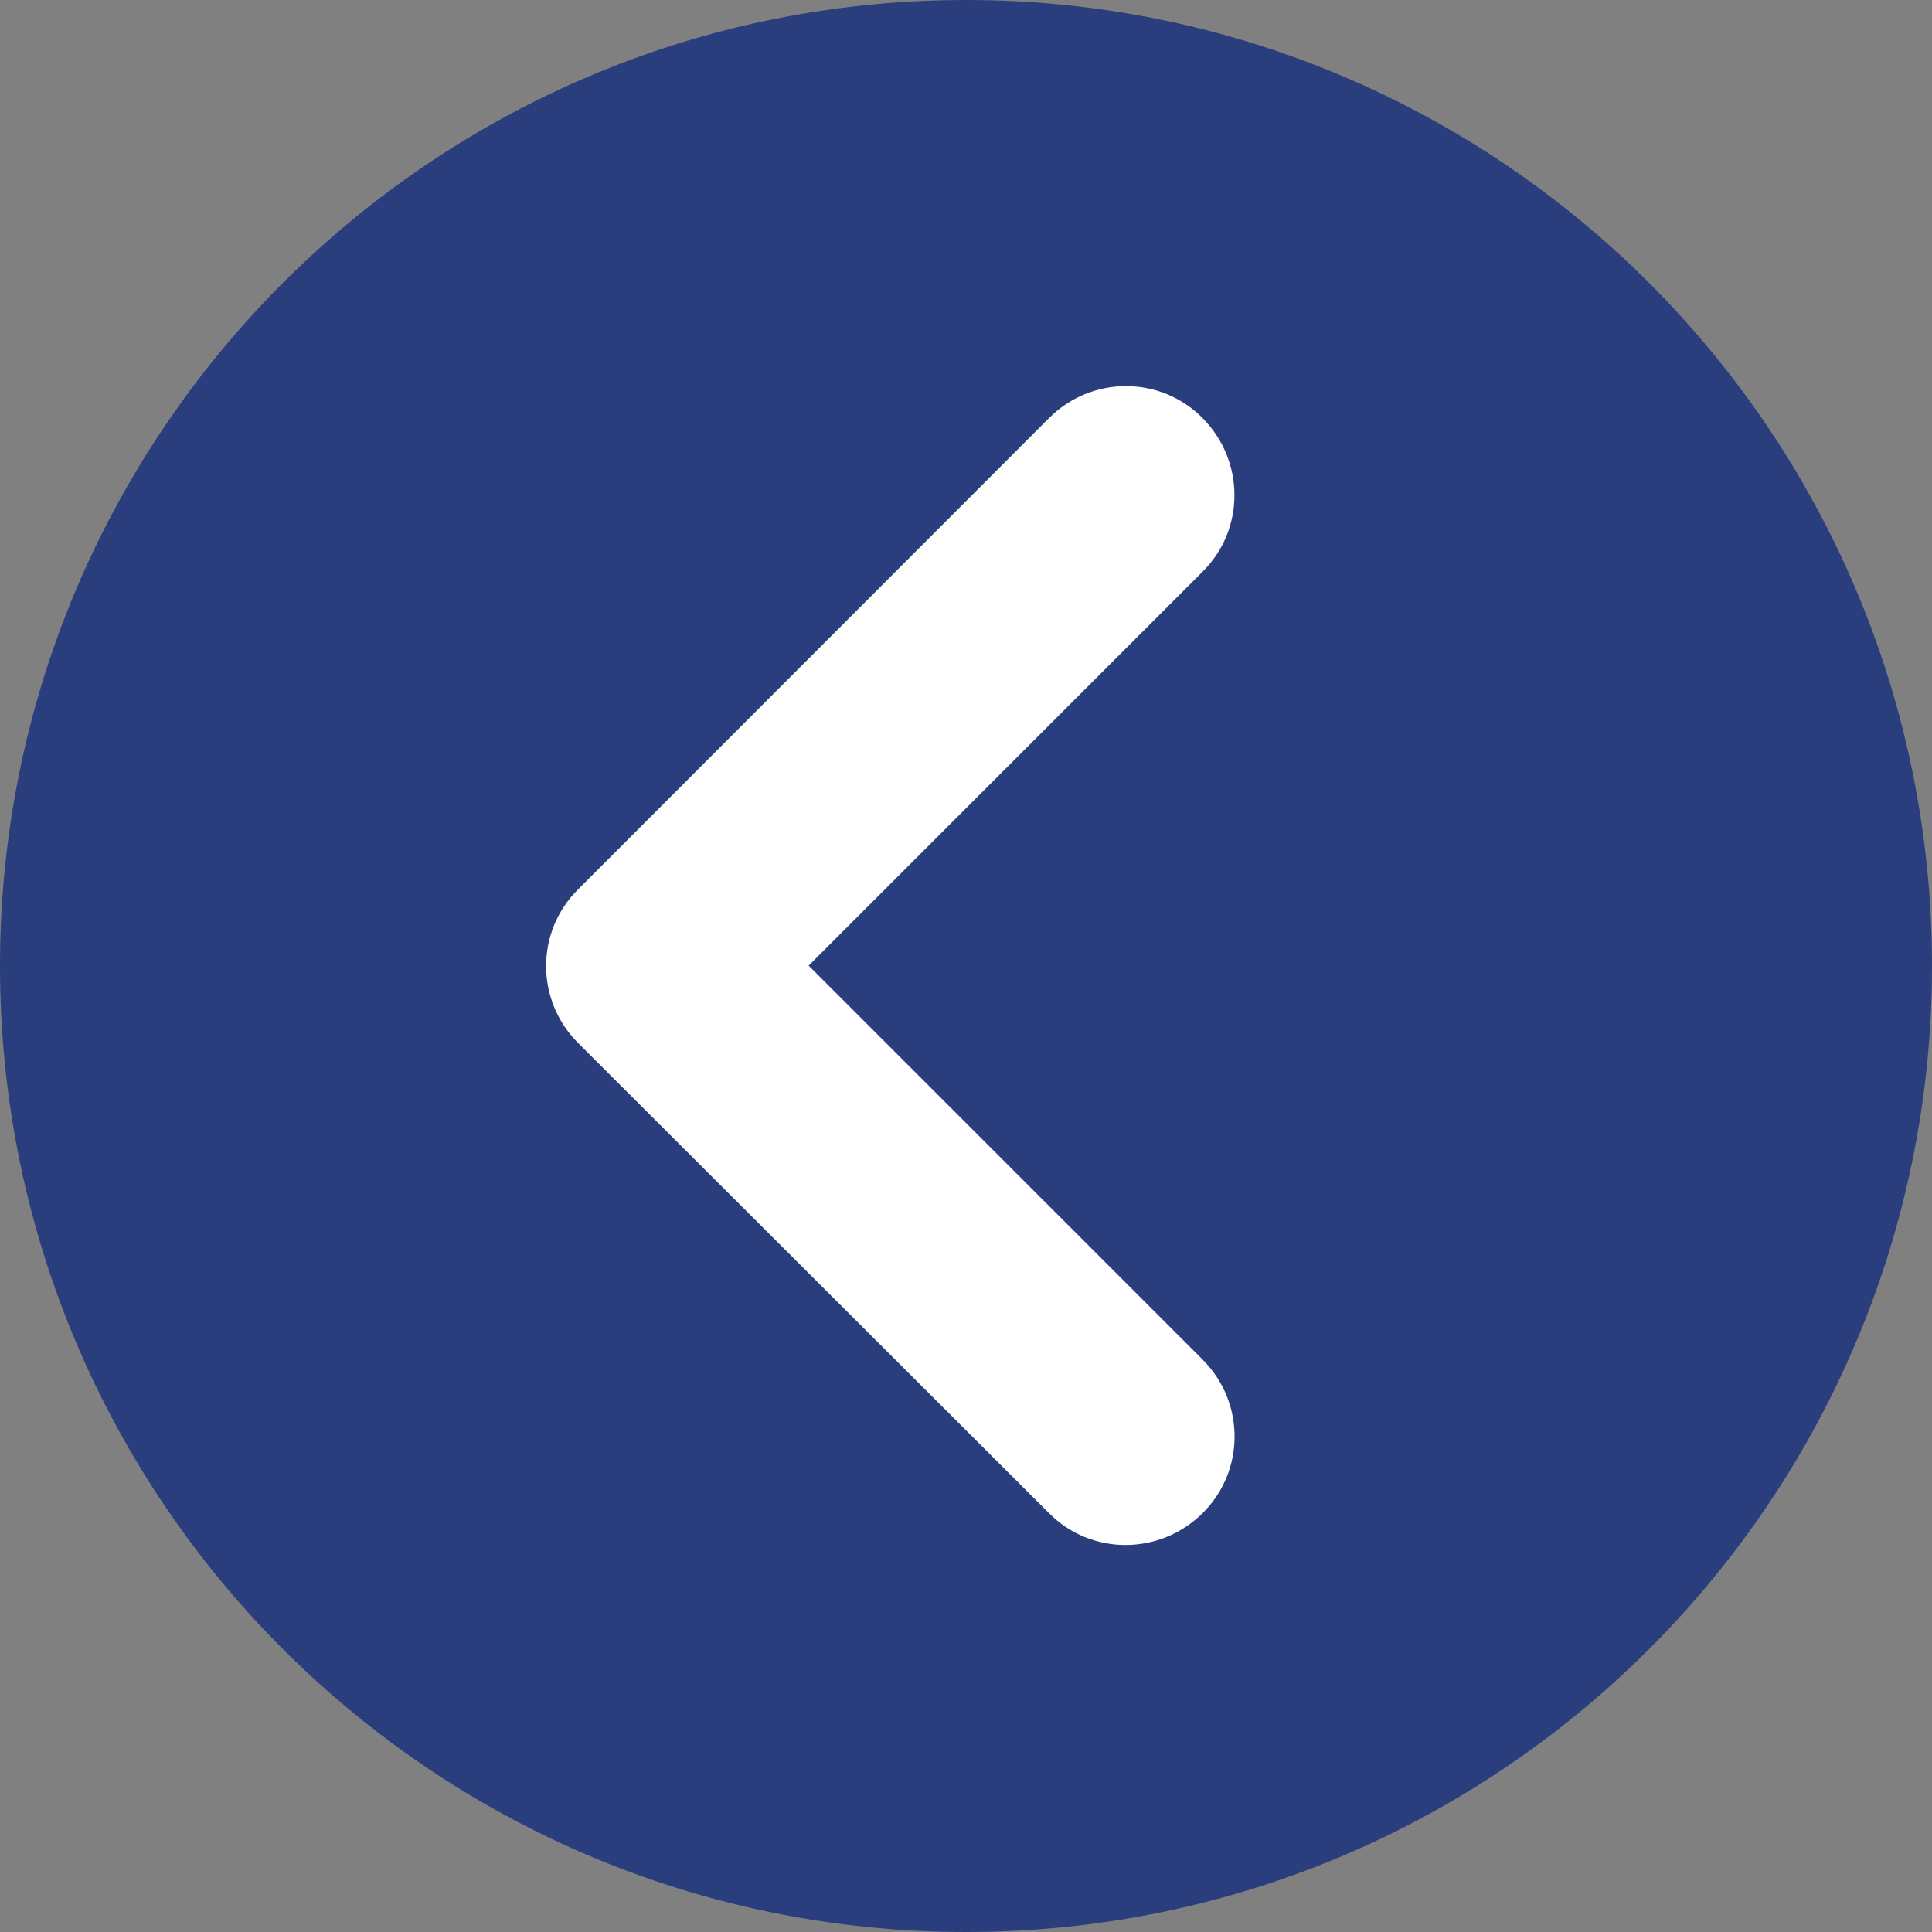
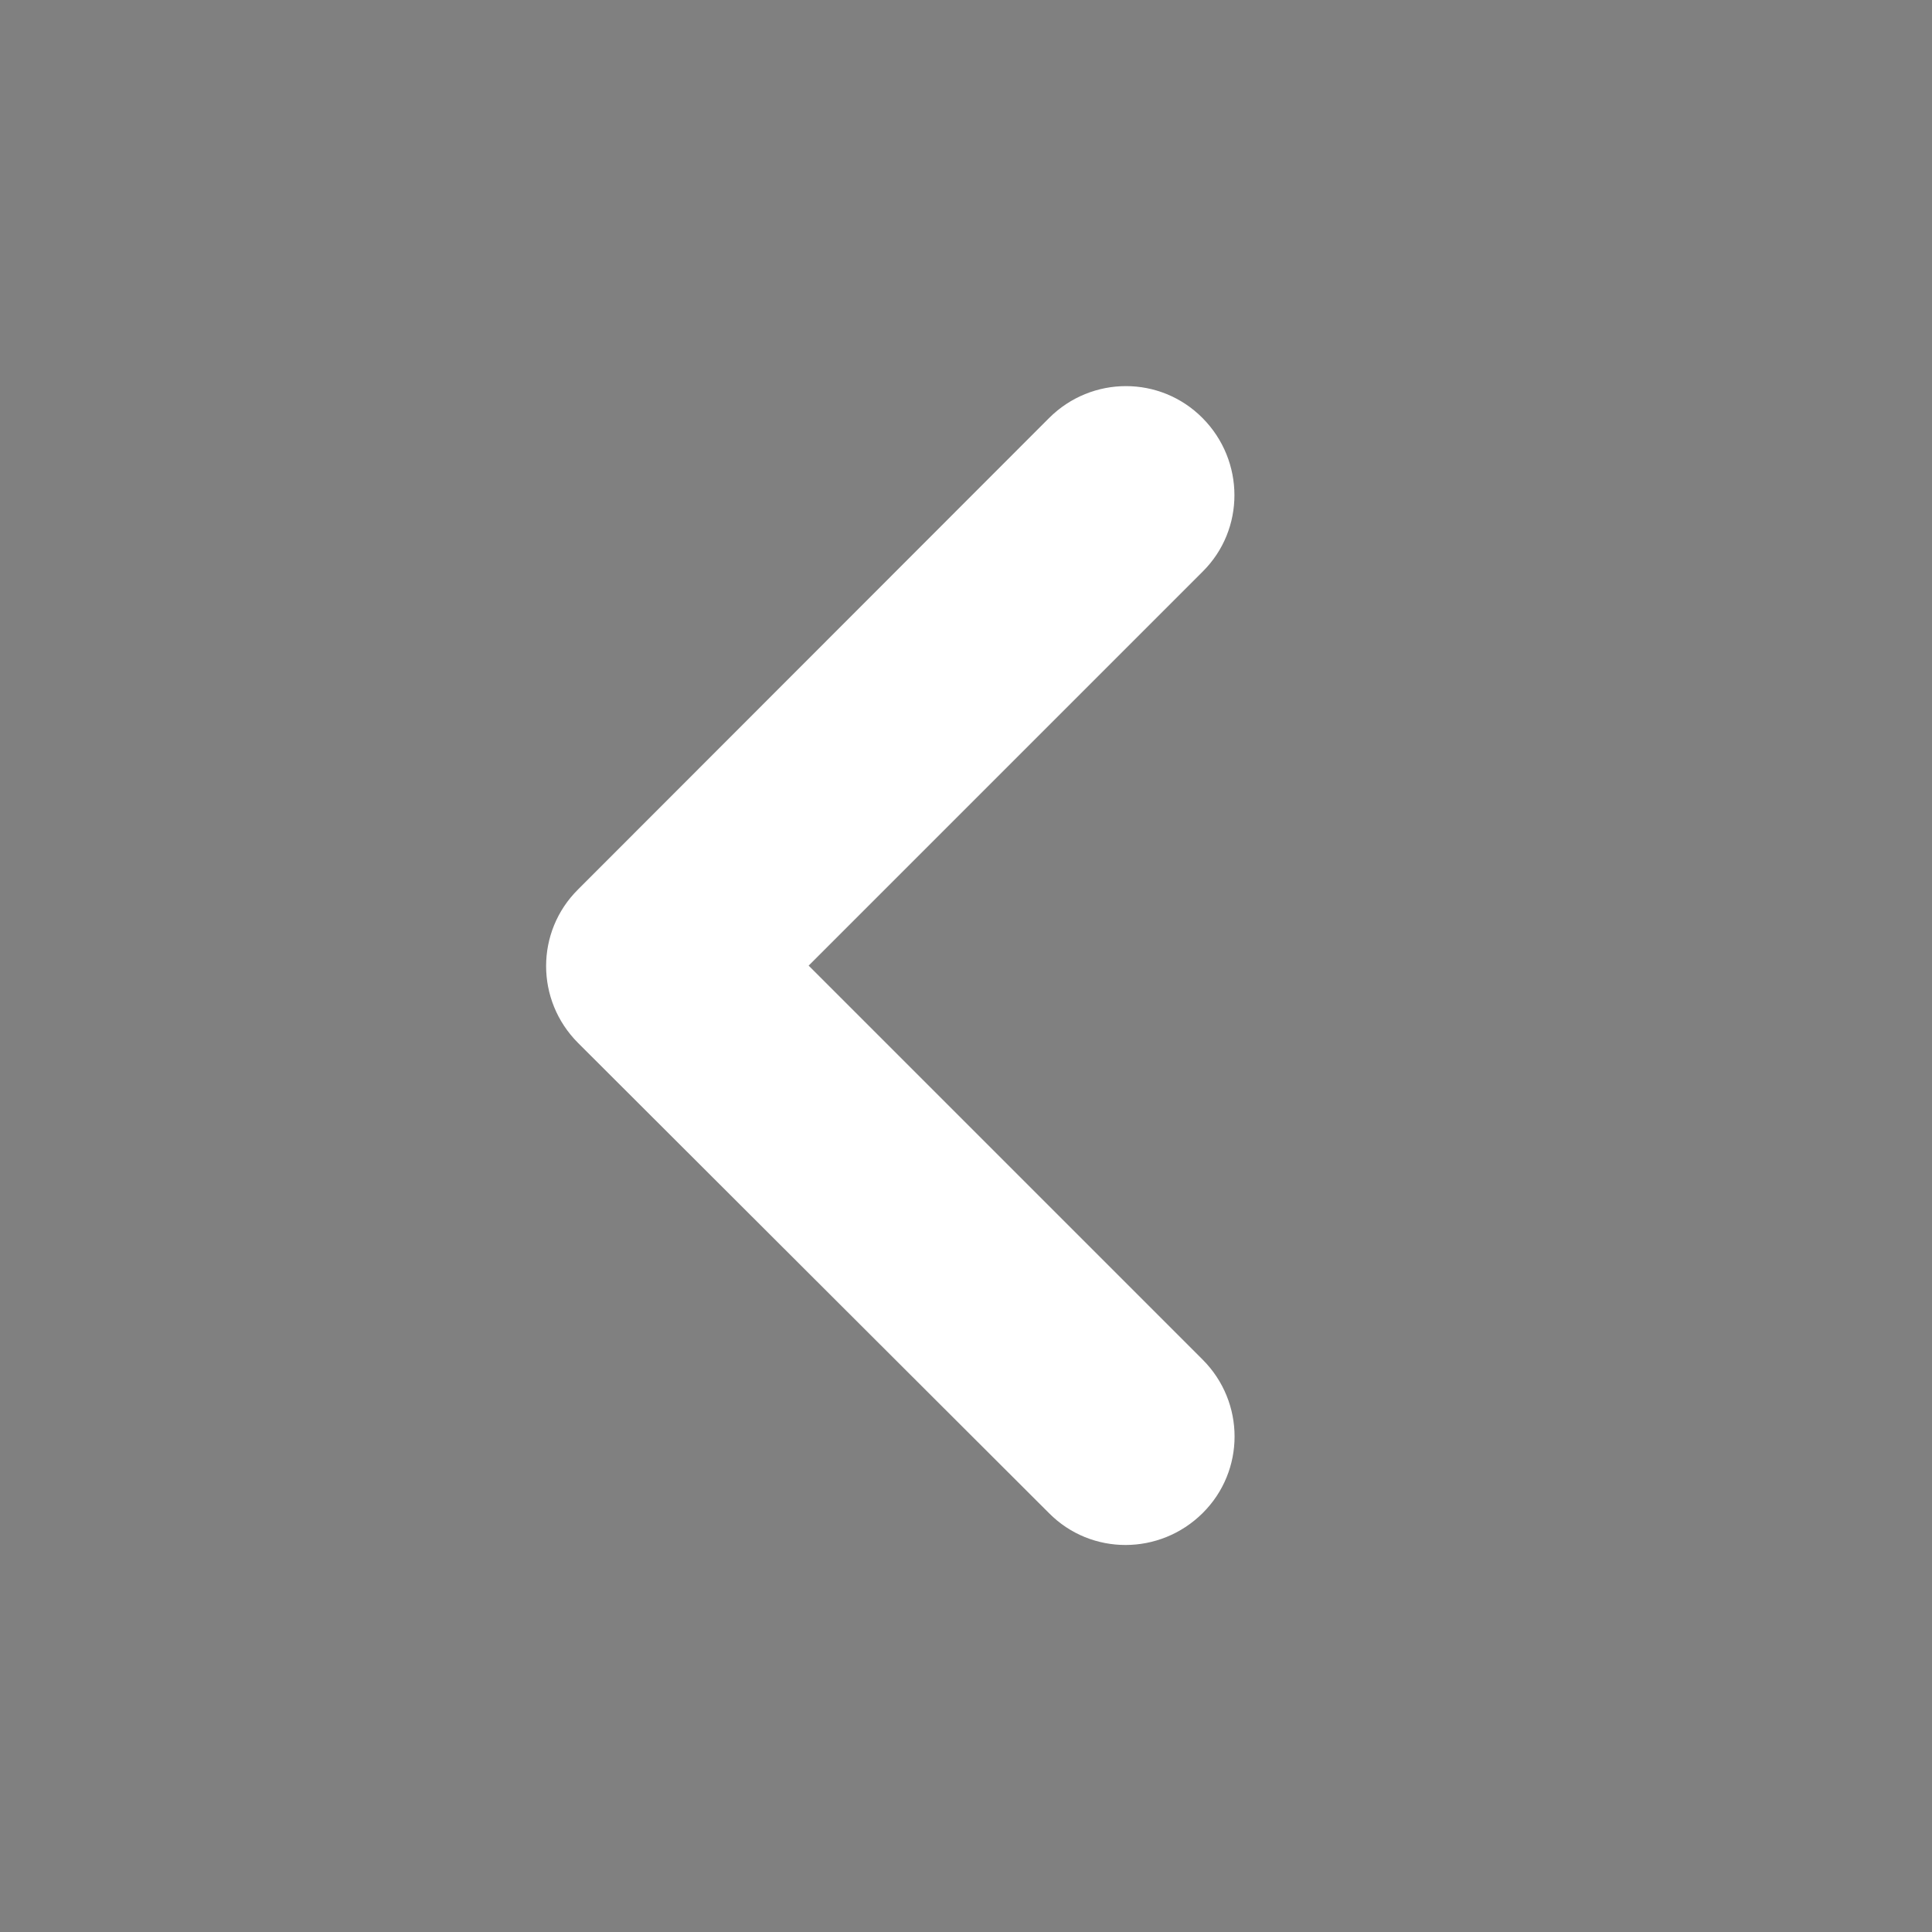
<svg xmlns="http://www.w3.org/2000/svg" version="1.1" id="レイヤー_1" x="0px" y="0px" viewBox="0 0 512 512" style="enable-background:new 0 0 512 512;" xml:space="preserve">
  <rect x="0" y="0" width="512" height="512" fill="#808080" stroke="none" />
  <style type="text/css">
	.st0{fill:#2A3E7E;}
	.st1{fill:#FFFFFF;}
</style>
-   <path class="st0" d="M512,256C512,114.6,397.4,0,256,0S0,114.6,0,256s114.6,256,256,256S512,397.4,512,256z" />
  <path class="st1" d="M278,110.8c11.3-11.3,29.5-11.3,40.7,0c11.2,11.3,11.3,29.5,0,40.7L214.3,255.9l104.4,104.4  c11.3,11.3,11.3,29.5,0,40.7c-11.3,11.2-29.5,11.3-40.7,0L153.2,276.4c-11.3-11.3-11.3-29.5,0-40.7L278,110.8z" />
</svg>